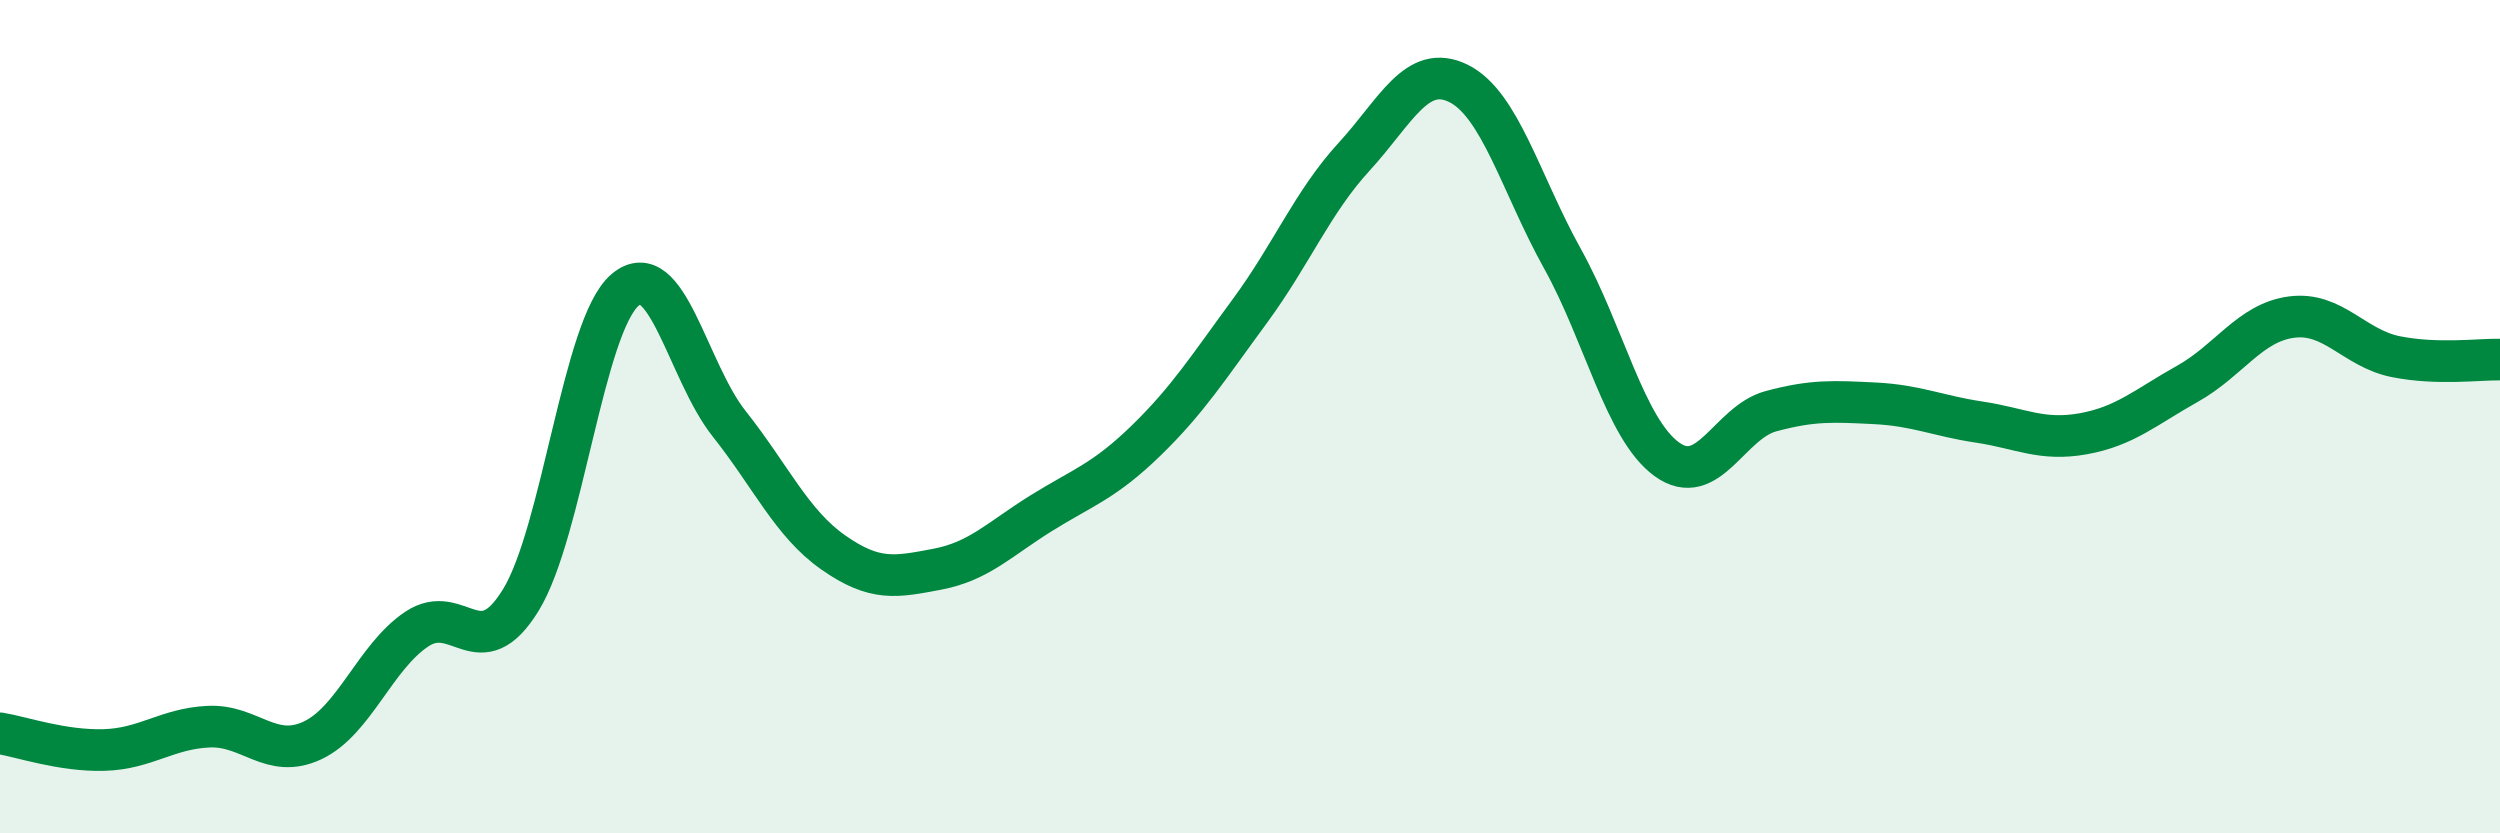
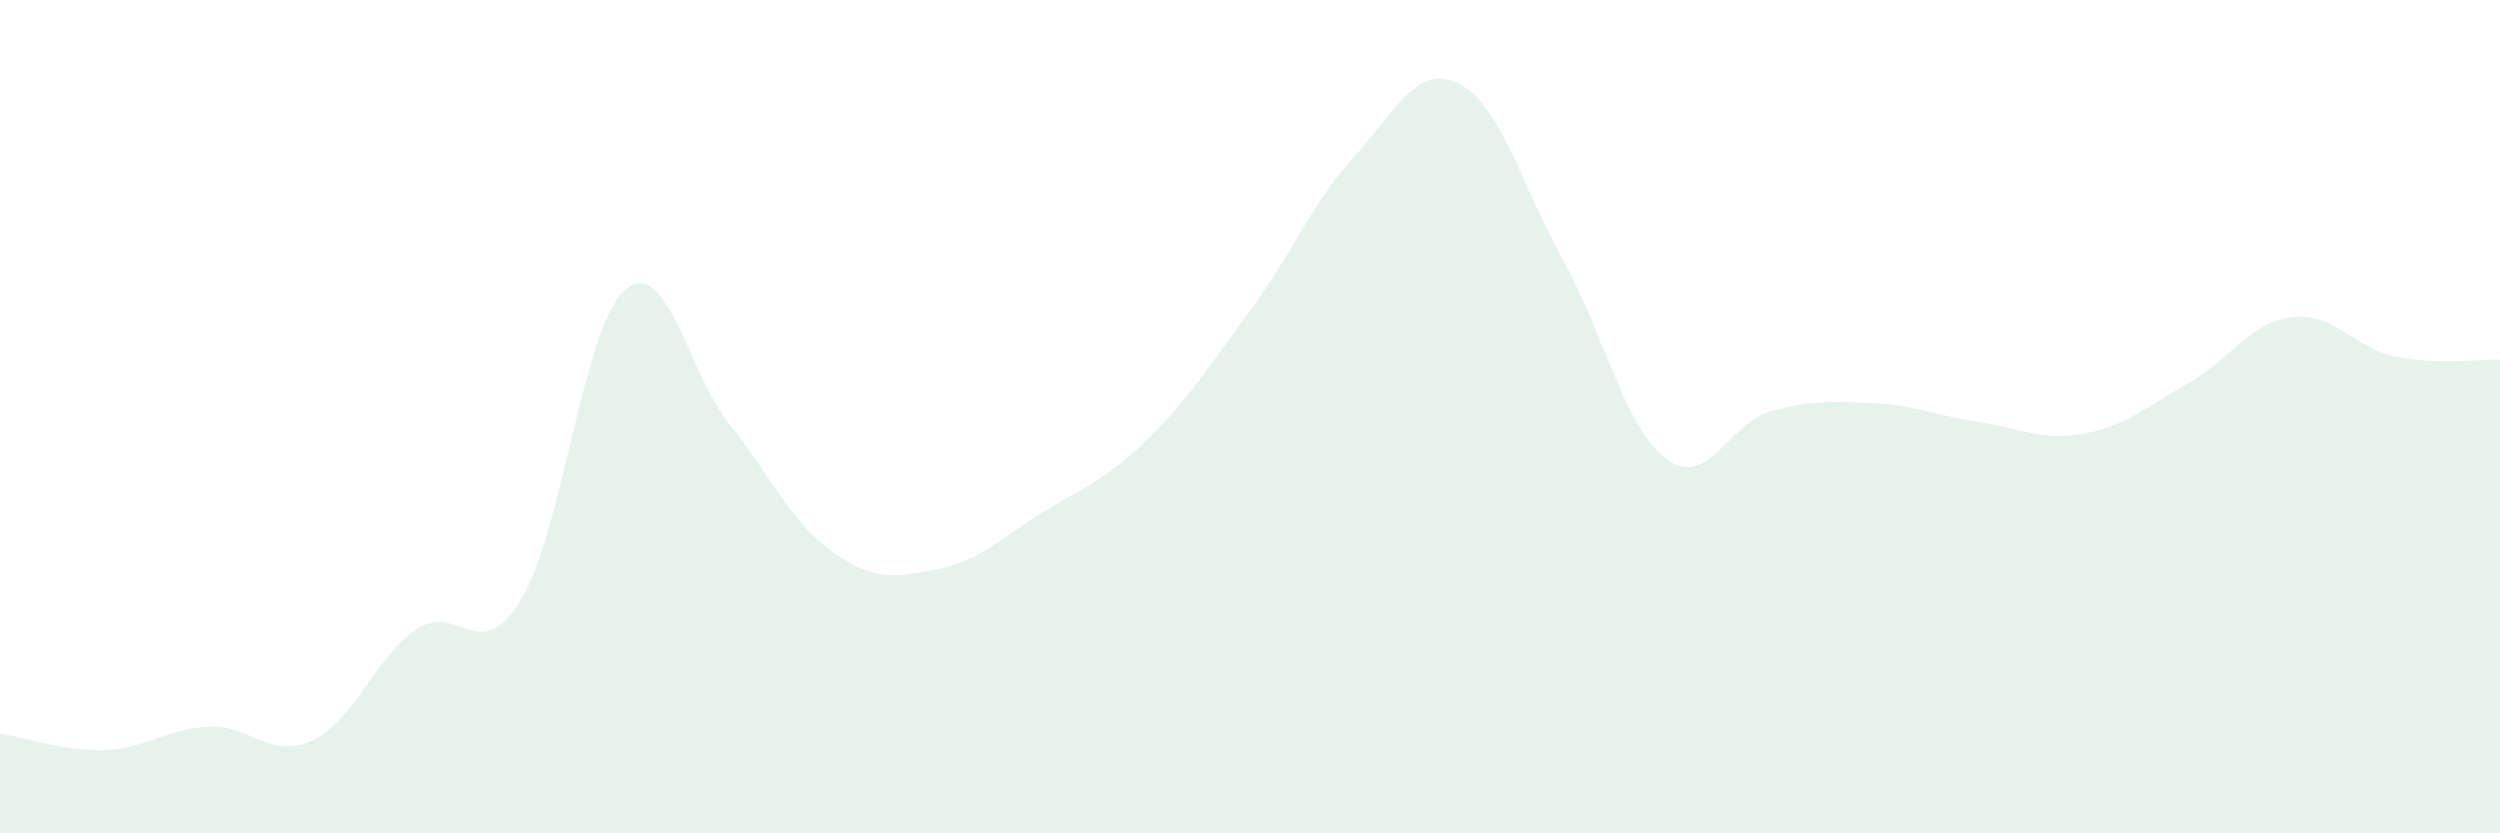
<svg xmlns="http://www.w3.org/2000/svg" width="60" height="20" viewBox="0 0 60 20">
  <path d="M 0,17.6 C 0.5,17.68 1.5,18.03 2.5,18 C 3.5,17.97 4,17.49 5,17.44 C 6,17.39 6.5,18.24 7.5,17.77 C 8.5,17.3 9,15.77 10,15.1 C 11,14.43 11.5,16.03 12.5,14.4 C 13.5,12.77 14,7.81 15,6.96 C 16,6.11 16.5,8.91 17.5,10.17 C 18.5,11.43 19,12.56 20,13.26 C 21,13.96 21.5,13.85 22.5,13.66 C 23.5,13.47 24,12.93 25,12.31 C 26,11.69 26.5,11.55 27.5,10.58 C 28.5,9.61 29,8.82 30,7.46 C 31,6.1 31.5,4.85 32.5,3.76 C 33.5,2.67 34,1.51 35,2 C 36,2.49 36.5,4.41 37.5,6.21 C 38.5,8.01 39,10.29 40,11.02 C 41,11.75 41.5,10.14 42.5,9.87 C 43.5,9.6 44,9.63 45,9.68 C 46,9.73 46.5,9.98 47.5,10.13 C 48.5,10.28 49,10.59 50,10.41 C 51,10.23 51.5,9.77 52.5,9.21 C 53.5,8.65 54,7.74 55,7.61 C 56,7.48 56.5,8.36 57.5,8.56 C 58.5,8.76 59.5,8.62 60,8.63L60 20L0 20Z" fill="#008740" opacity="0.1" stroke-linecap="round" stroke-linejoin="round" />
-   <path d="M 0,17.6 C 0.5,17.68 1.5,18.03 2.5,18 C 3.5,17.97 4,17.49 5,17.44 C 6,17.39 6.5,18.24 7.5,17.77 C 8.5,17.3 9,15.77 10,15.1 C 11,14.43 11.5,16.03 12.5,14.4 C 13.5,12.77 14,7.81 15,6.96 C 16,6.11 16.5,8.91 17.5,10.17 C 18.5,11.43 19,12.56 20,13.26 C 21,13.96 21.5,13.85 22.5,13.66 C 23.5,13.47 24,12.93 25,12.31 C 26,11.69 26.5,11.55 27.5,10.58 C 28.5,9.61 29,8.82 30,7.46 C 31,6.1 31.5,4.85 32.5,3.76 C 33.5,2.67 34,1.51 35,2 C 36,2.49 36.5,4.41 37.5,6.21 C 38.5,8.01 39,10.29 40,11.02 C 41,11.75 41.5,10.14 42.5,9.87 C 43.5,9.6 44,9.63 45,9.68 C 46,9.73 46.5,9.98 47.5,10.13 C 48.5,10.28 49,10.59 50,10.41 C 51,10.23 51.5,9.77 52.5,9.21 C 53.5,8.65 54,7.74 55,7.61 C 56,7.48 56.5,8.36 57.5,8.56 C 58.5,8.76 59.5,8.62 60,8.63" stroke="#008740" stroke-width="1" fill="none" stroke-linecap="round" stroke-linejoin="round" />
</svg>